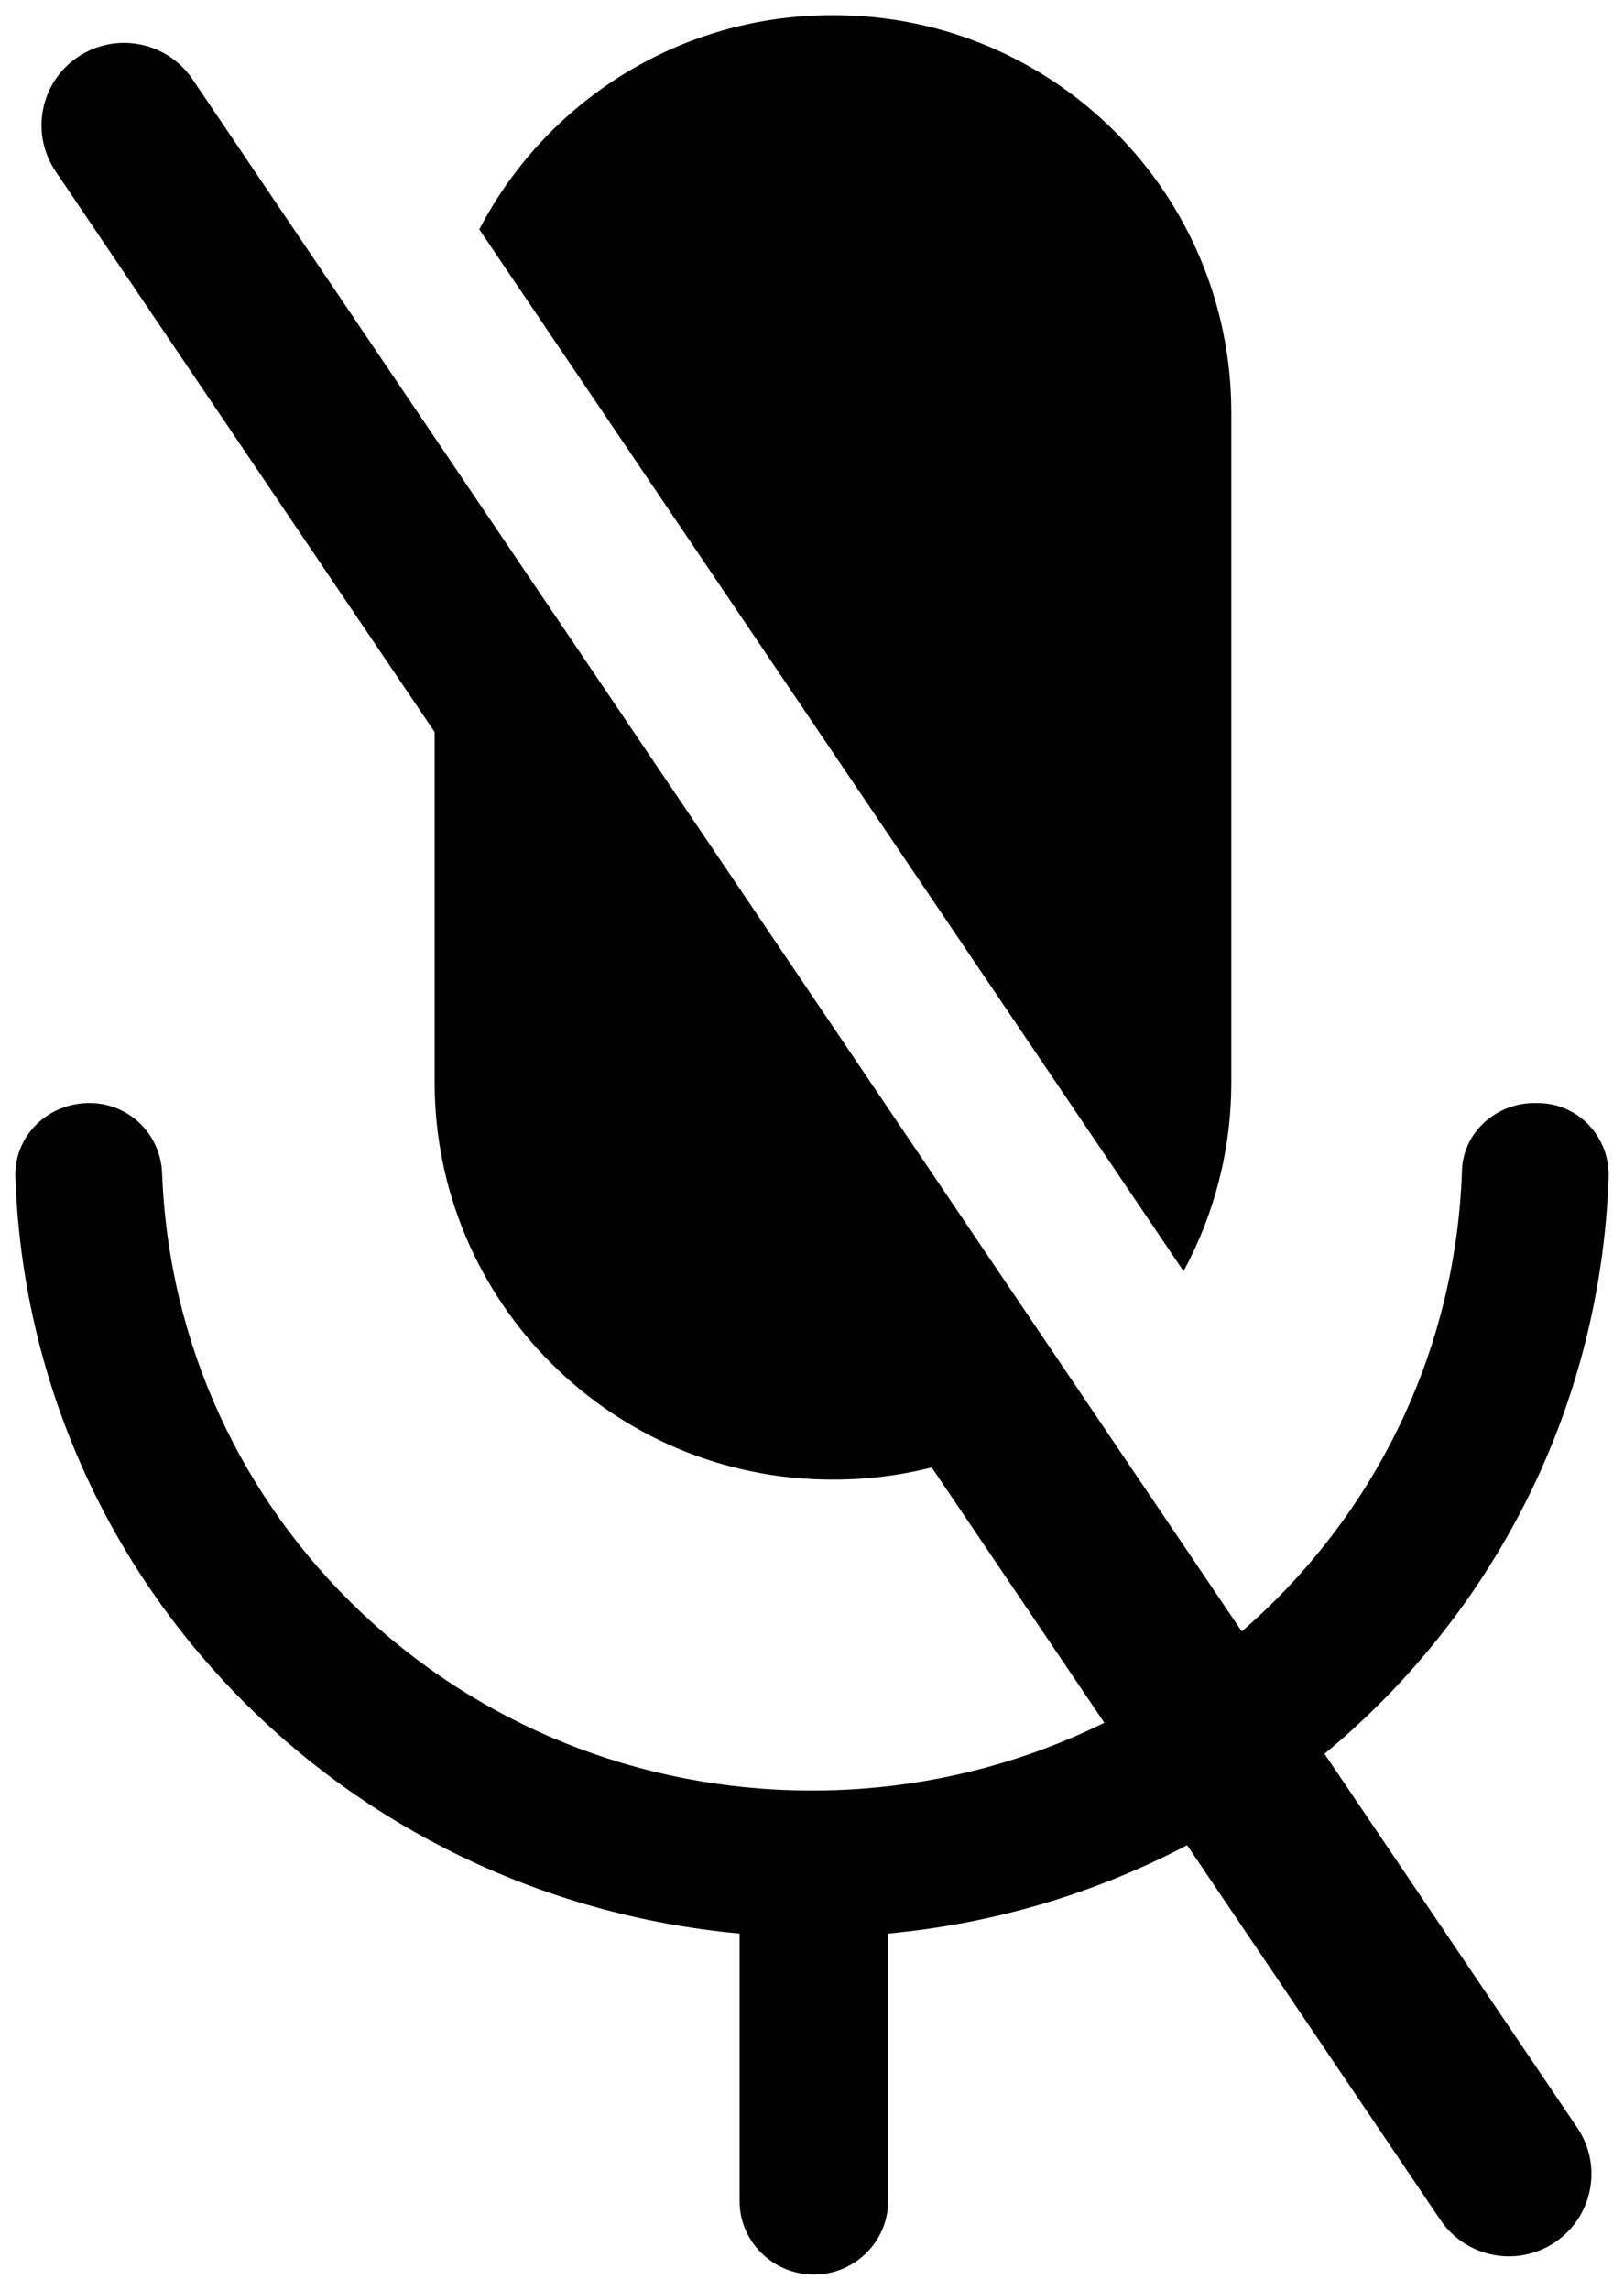
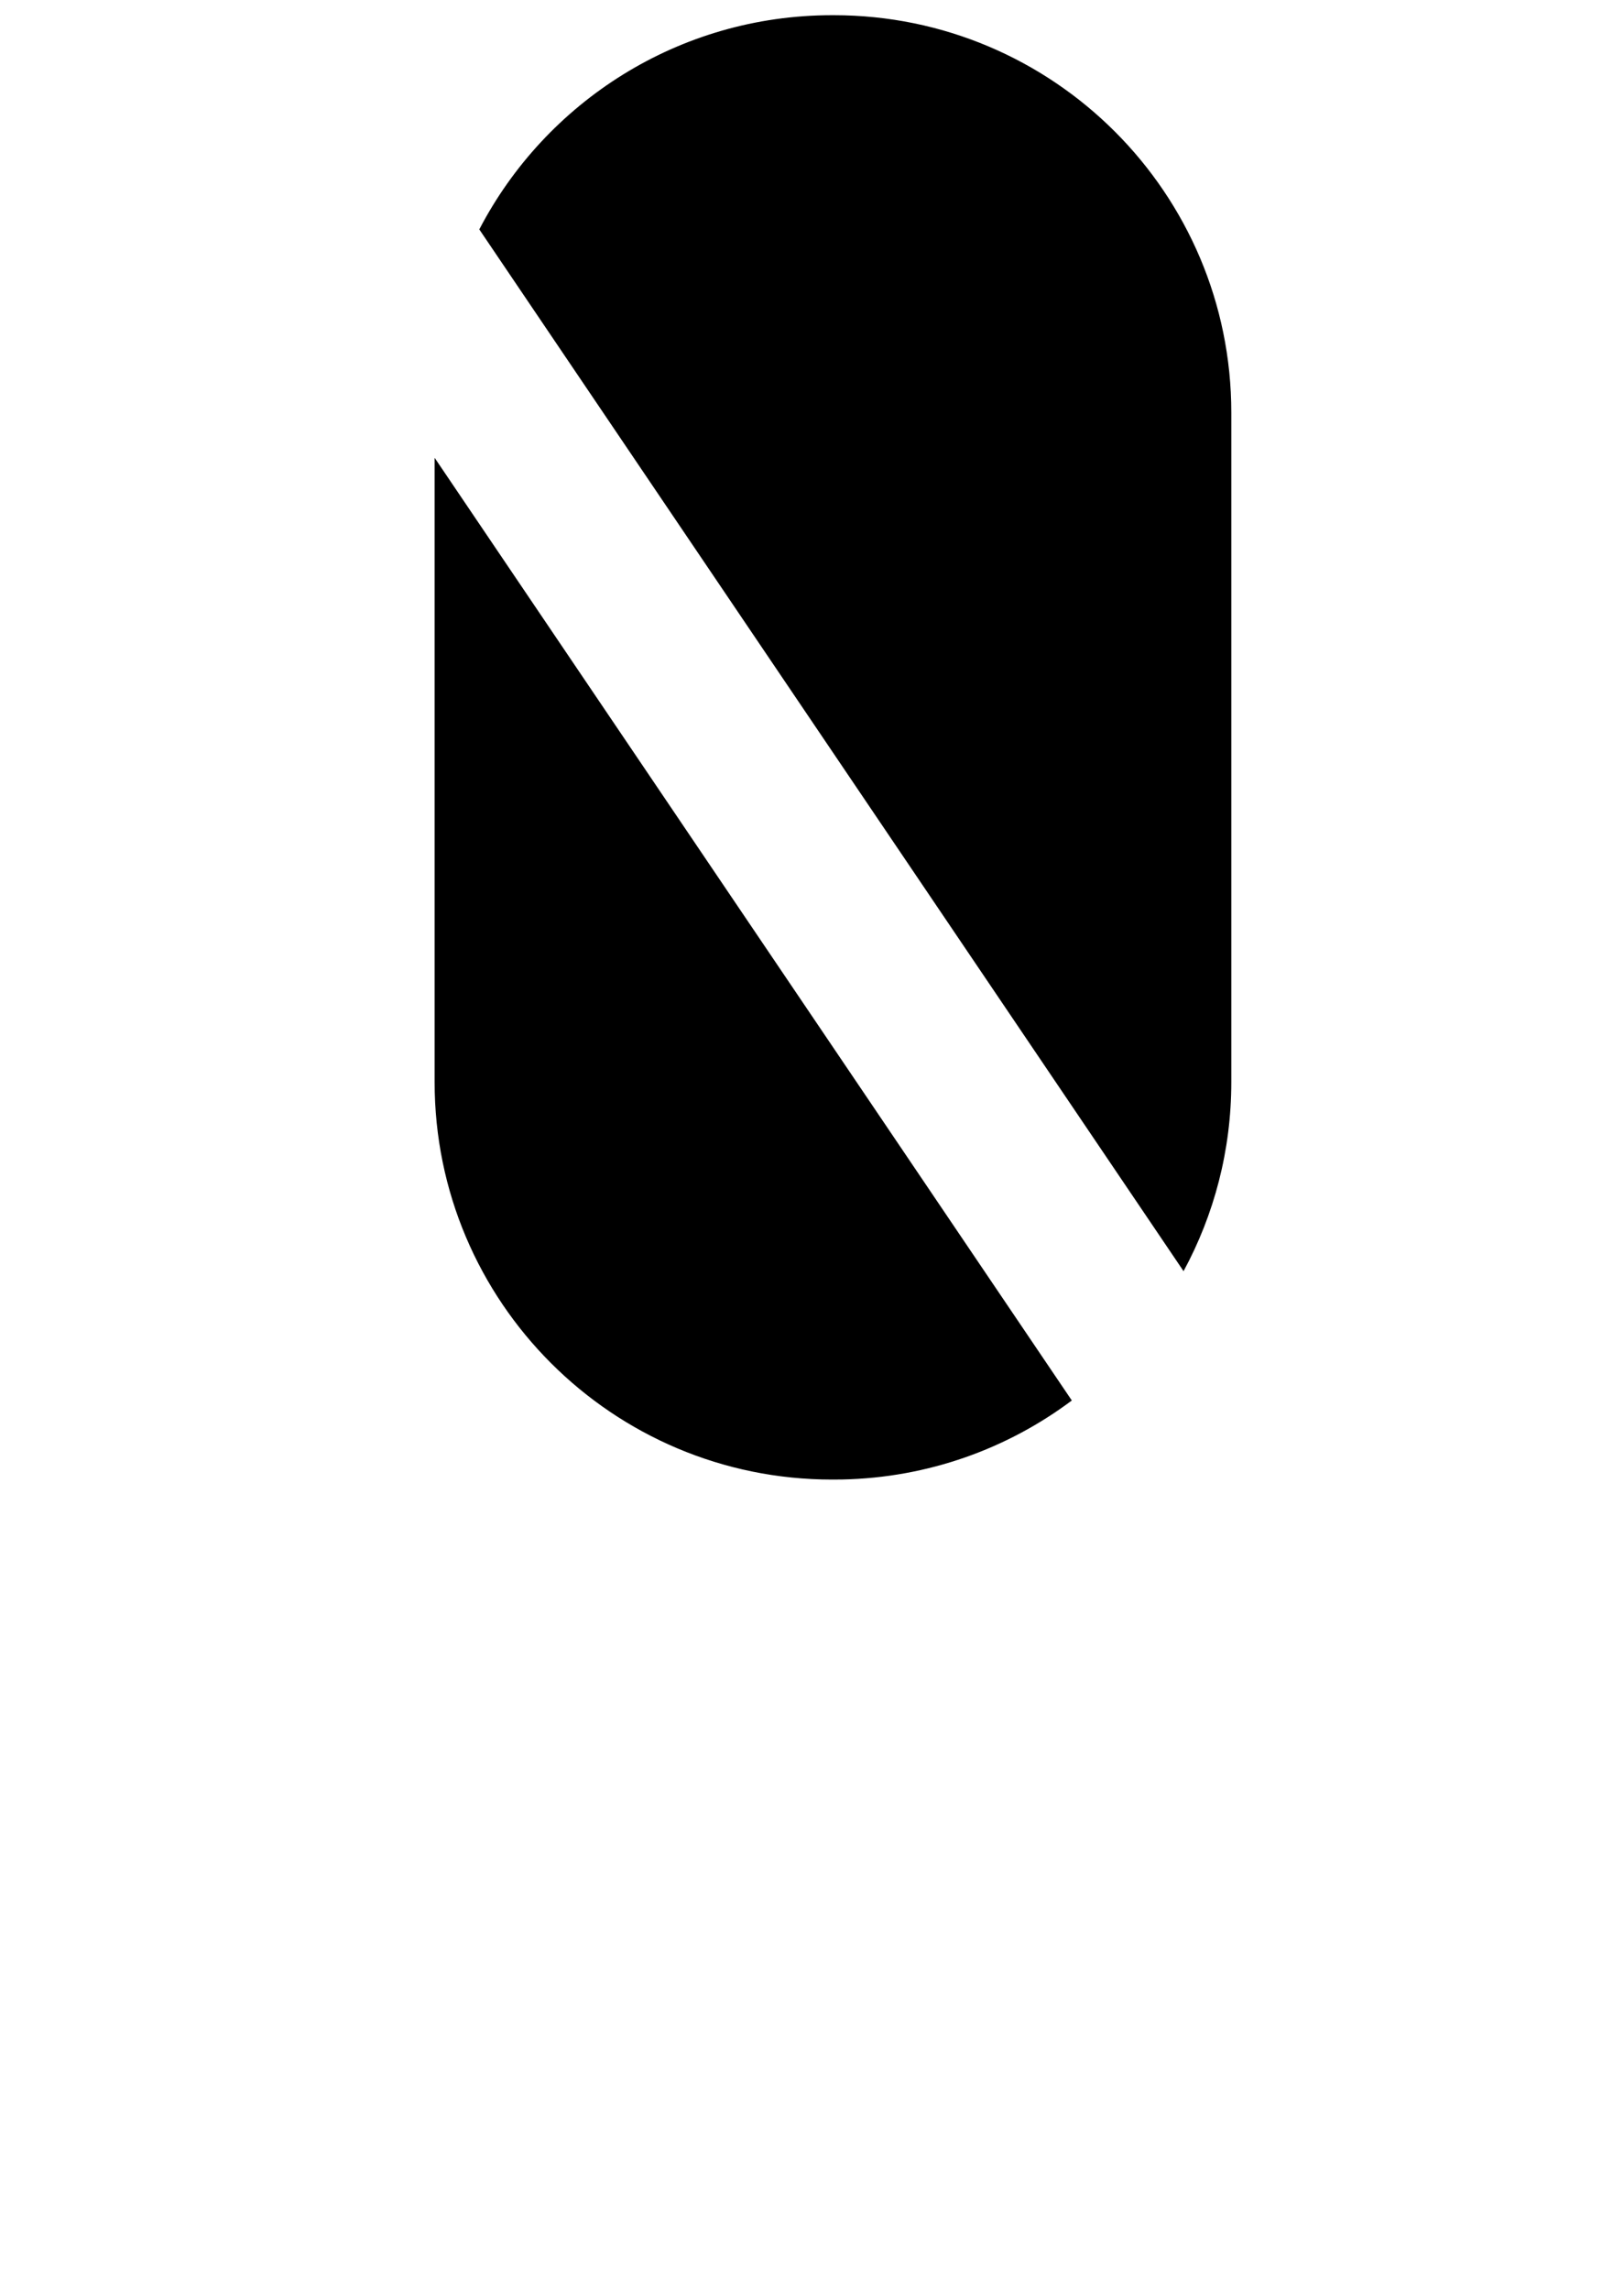
<svg xmlns="http://www.w3.org/2000/svg" width="61px" height="86px" viewBox="0 0 61 86" version="1.1">
  <title>ic_end_blue</title>
  <desc>Created with Sketch.</desc>
  <g id="Symbols" stroke="none" stroke-width="1" fill="none" fill-rule="evenodd">
    <g id="画板" transform="translate(-18, -5)" fill="#000000">
      <g id="ic_end_blue" transform="translate(18, 5)">
        <g id="ic_hivioice_voice_entrance-copy" transform="translate(0.002, 0)">
-           <path d="M60.42,44.254 C60.49,42.74 59.304,41.431 57.769,41.431 C56.235,41.363 54.91,42.533 54.91,44.048 C54.421,57.061 43.68,67.251 30.498,67.251 C17.315,67.251 6.574,57.061 6.086,44.048 C6.016,42.533 4.761,41.363 3.226,41.431 C1.692,41.5 0.506,42.74 0.576,44.254 C1.134,59.264 12.851,71.245 27.778,72.622 L27.778,82.674 C27.778,84.189 29.033,85.429 30.567,85.429 C32.102,85.429 33.357,84.189 33.357,82.674 L33.357,72.622 C48.144,71.245 59.862,59.333 60.42,44.254 Z" id="Path" />
          <path d="M16.323,17.195 L40.257,52.601 C37.844,54.408 34.866,55.501 31.635,55.568 L31.251,55.571 C23.006,55.571 16.323,48.888 16.323,40.643 L16.323,17.195 Z M31.319,0.571 C39.564,0.571 46.248,7.255 46.248,15.5 L46.248,40.643 C46.248,43.214 45.598,45.632 44.454,47.744 L18.001,8.616 C20.49,3.836 25.489,0.571 31.251,0.571 L31.319,0.571 Z" id="Combined-Shape" />
-           <path d="M-15.767,40.128 L77.106,40.03 C78.814,40.029 80.199,41.412 80.201,43.119 C80.201,43.121 80.201,43.124 80.201,43.126 C80.199,44.838 78.812,46.226 77.099,46.228 L-15.774,46.325 C-17.482,46.327 -18.868,44.944 -18.869,43.237 C-18.869,43.235 -18.869,43.232 -18.869,43.23 C-18.867,41.518 -17.48,40.13 -15.767,40.128 Z" id="Rectangle-17" fill-rule="nonzero" transform="translate(30.666, 43.178) rotate(56) translate(-30.666, -43.178) " />
        </g>
      </g>
    </g>
  </g>
</svg>